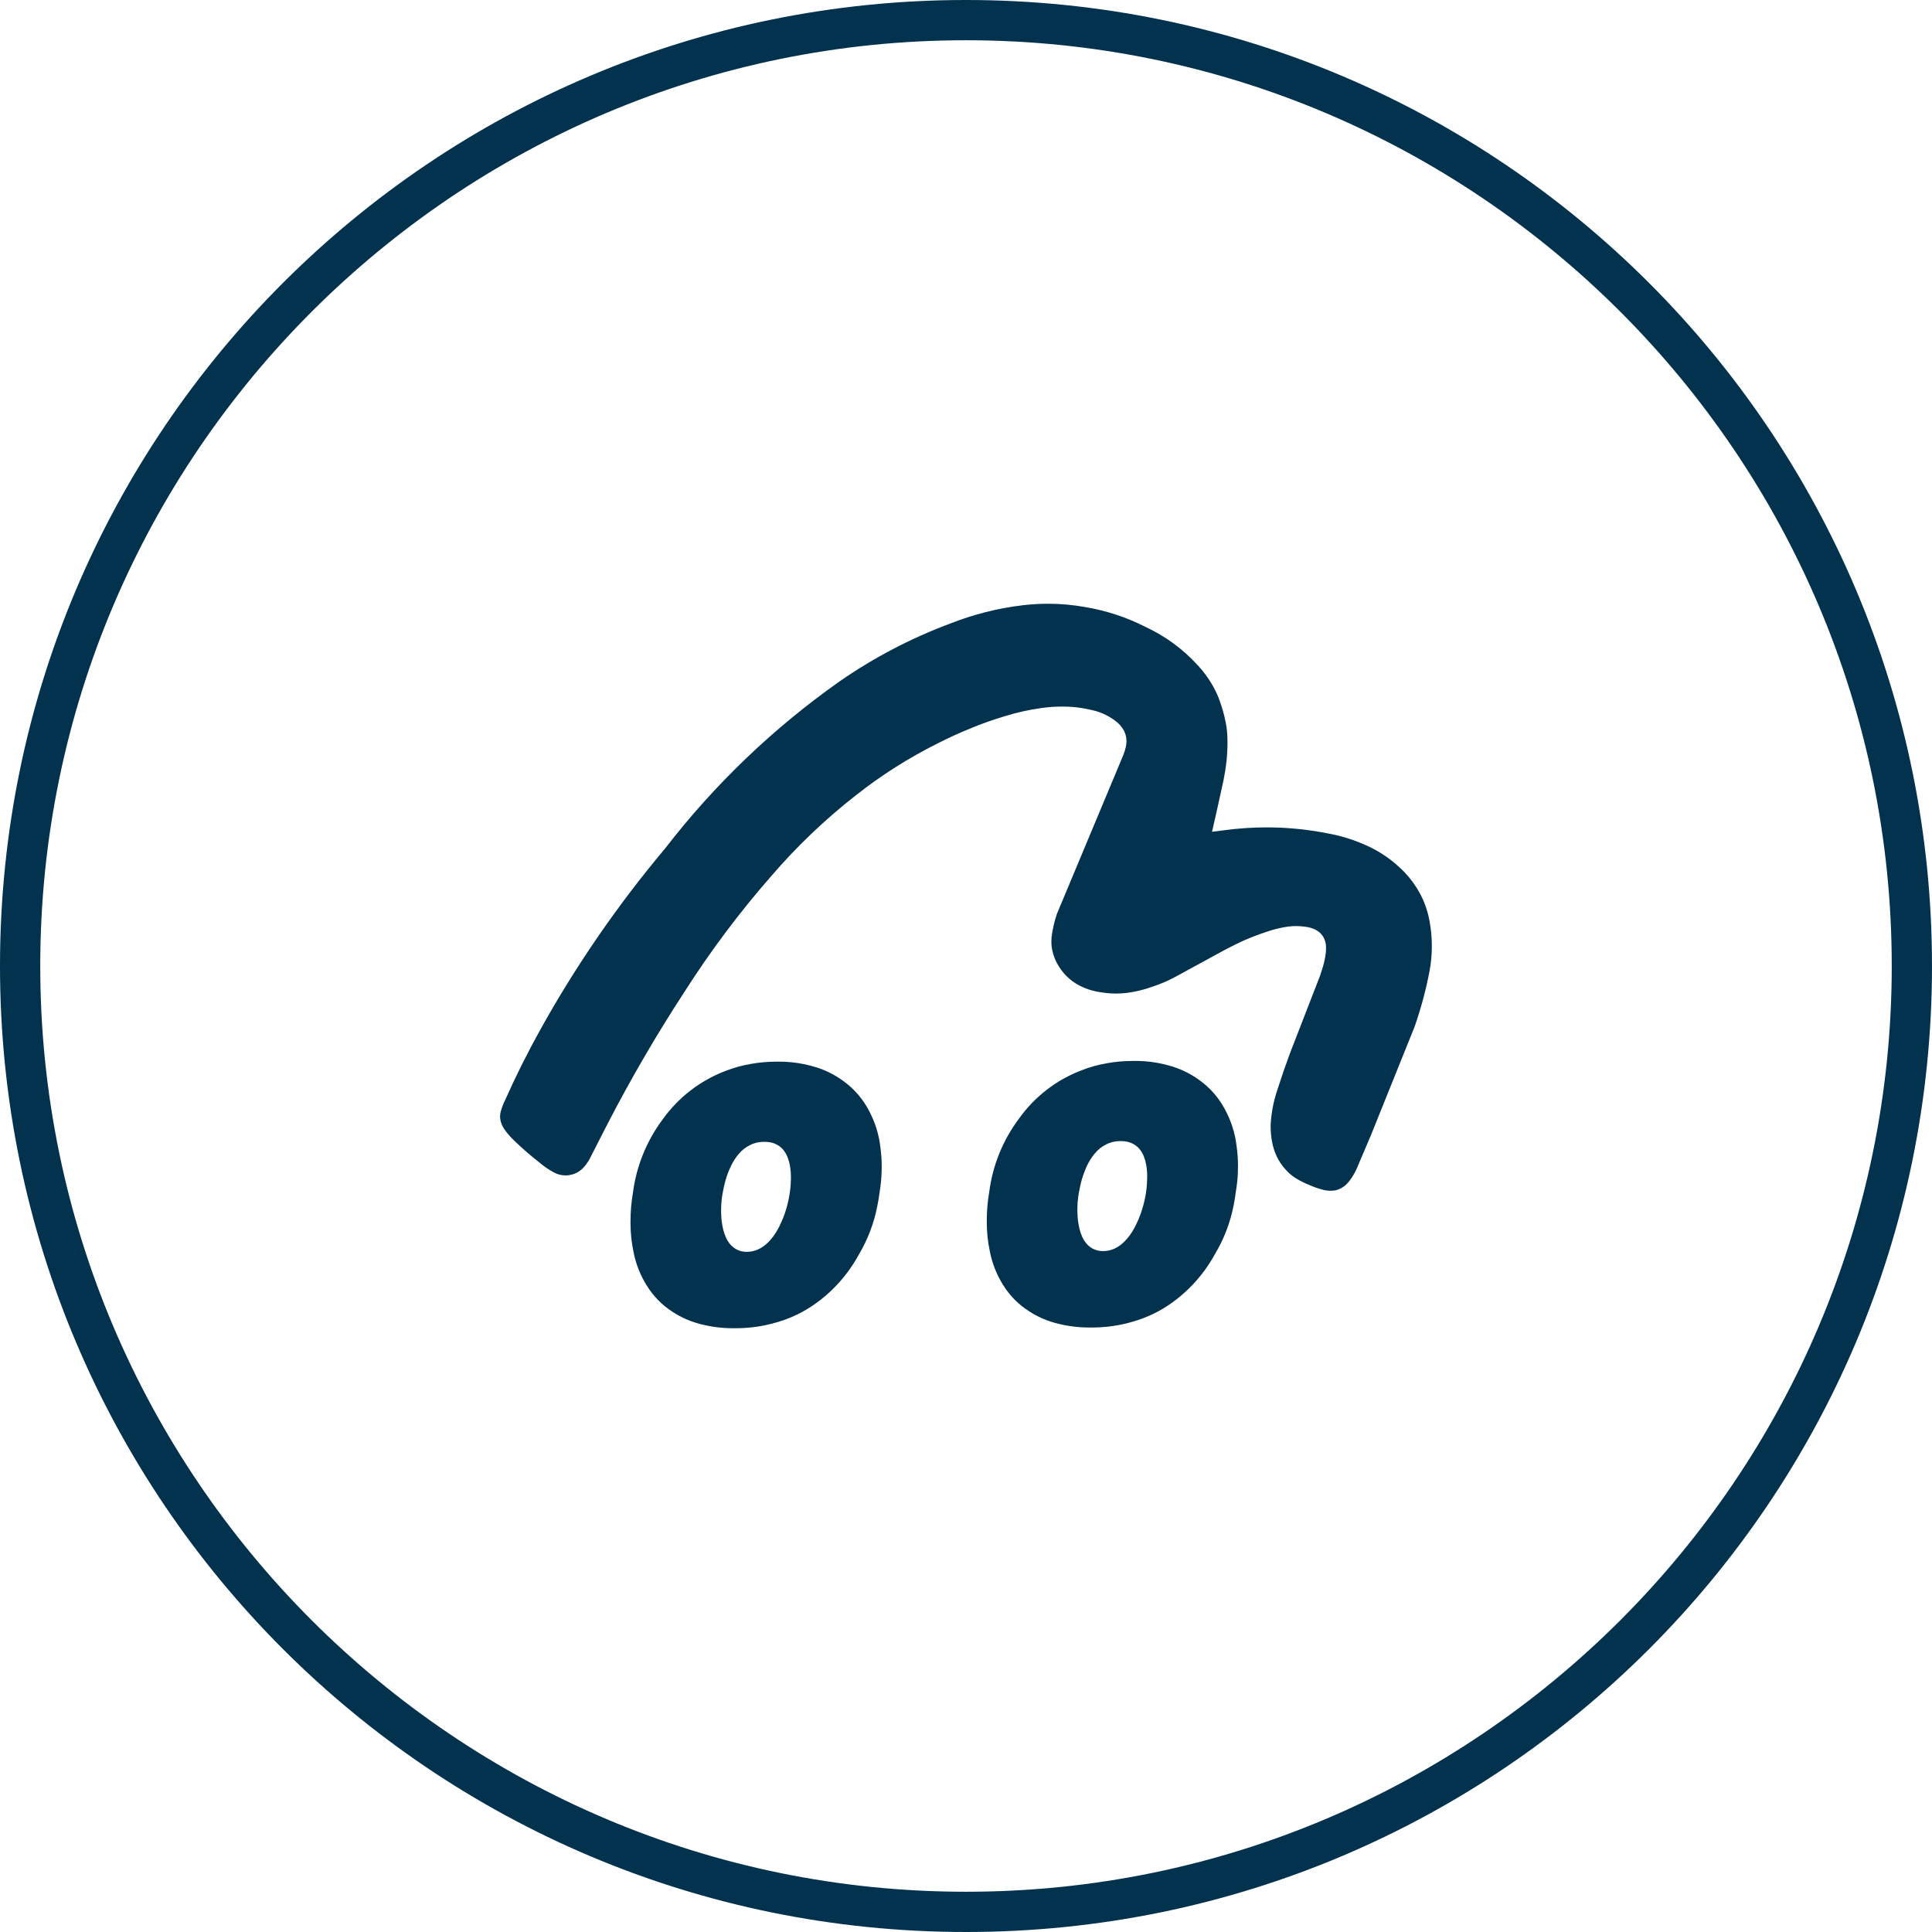
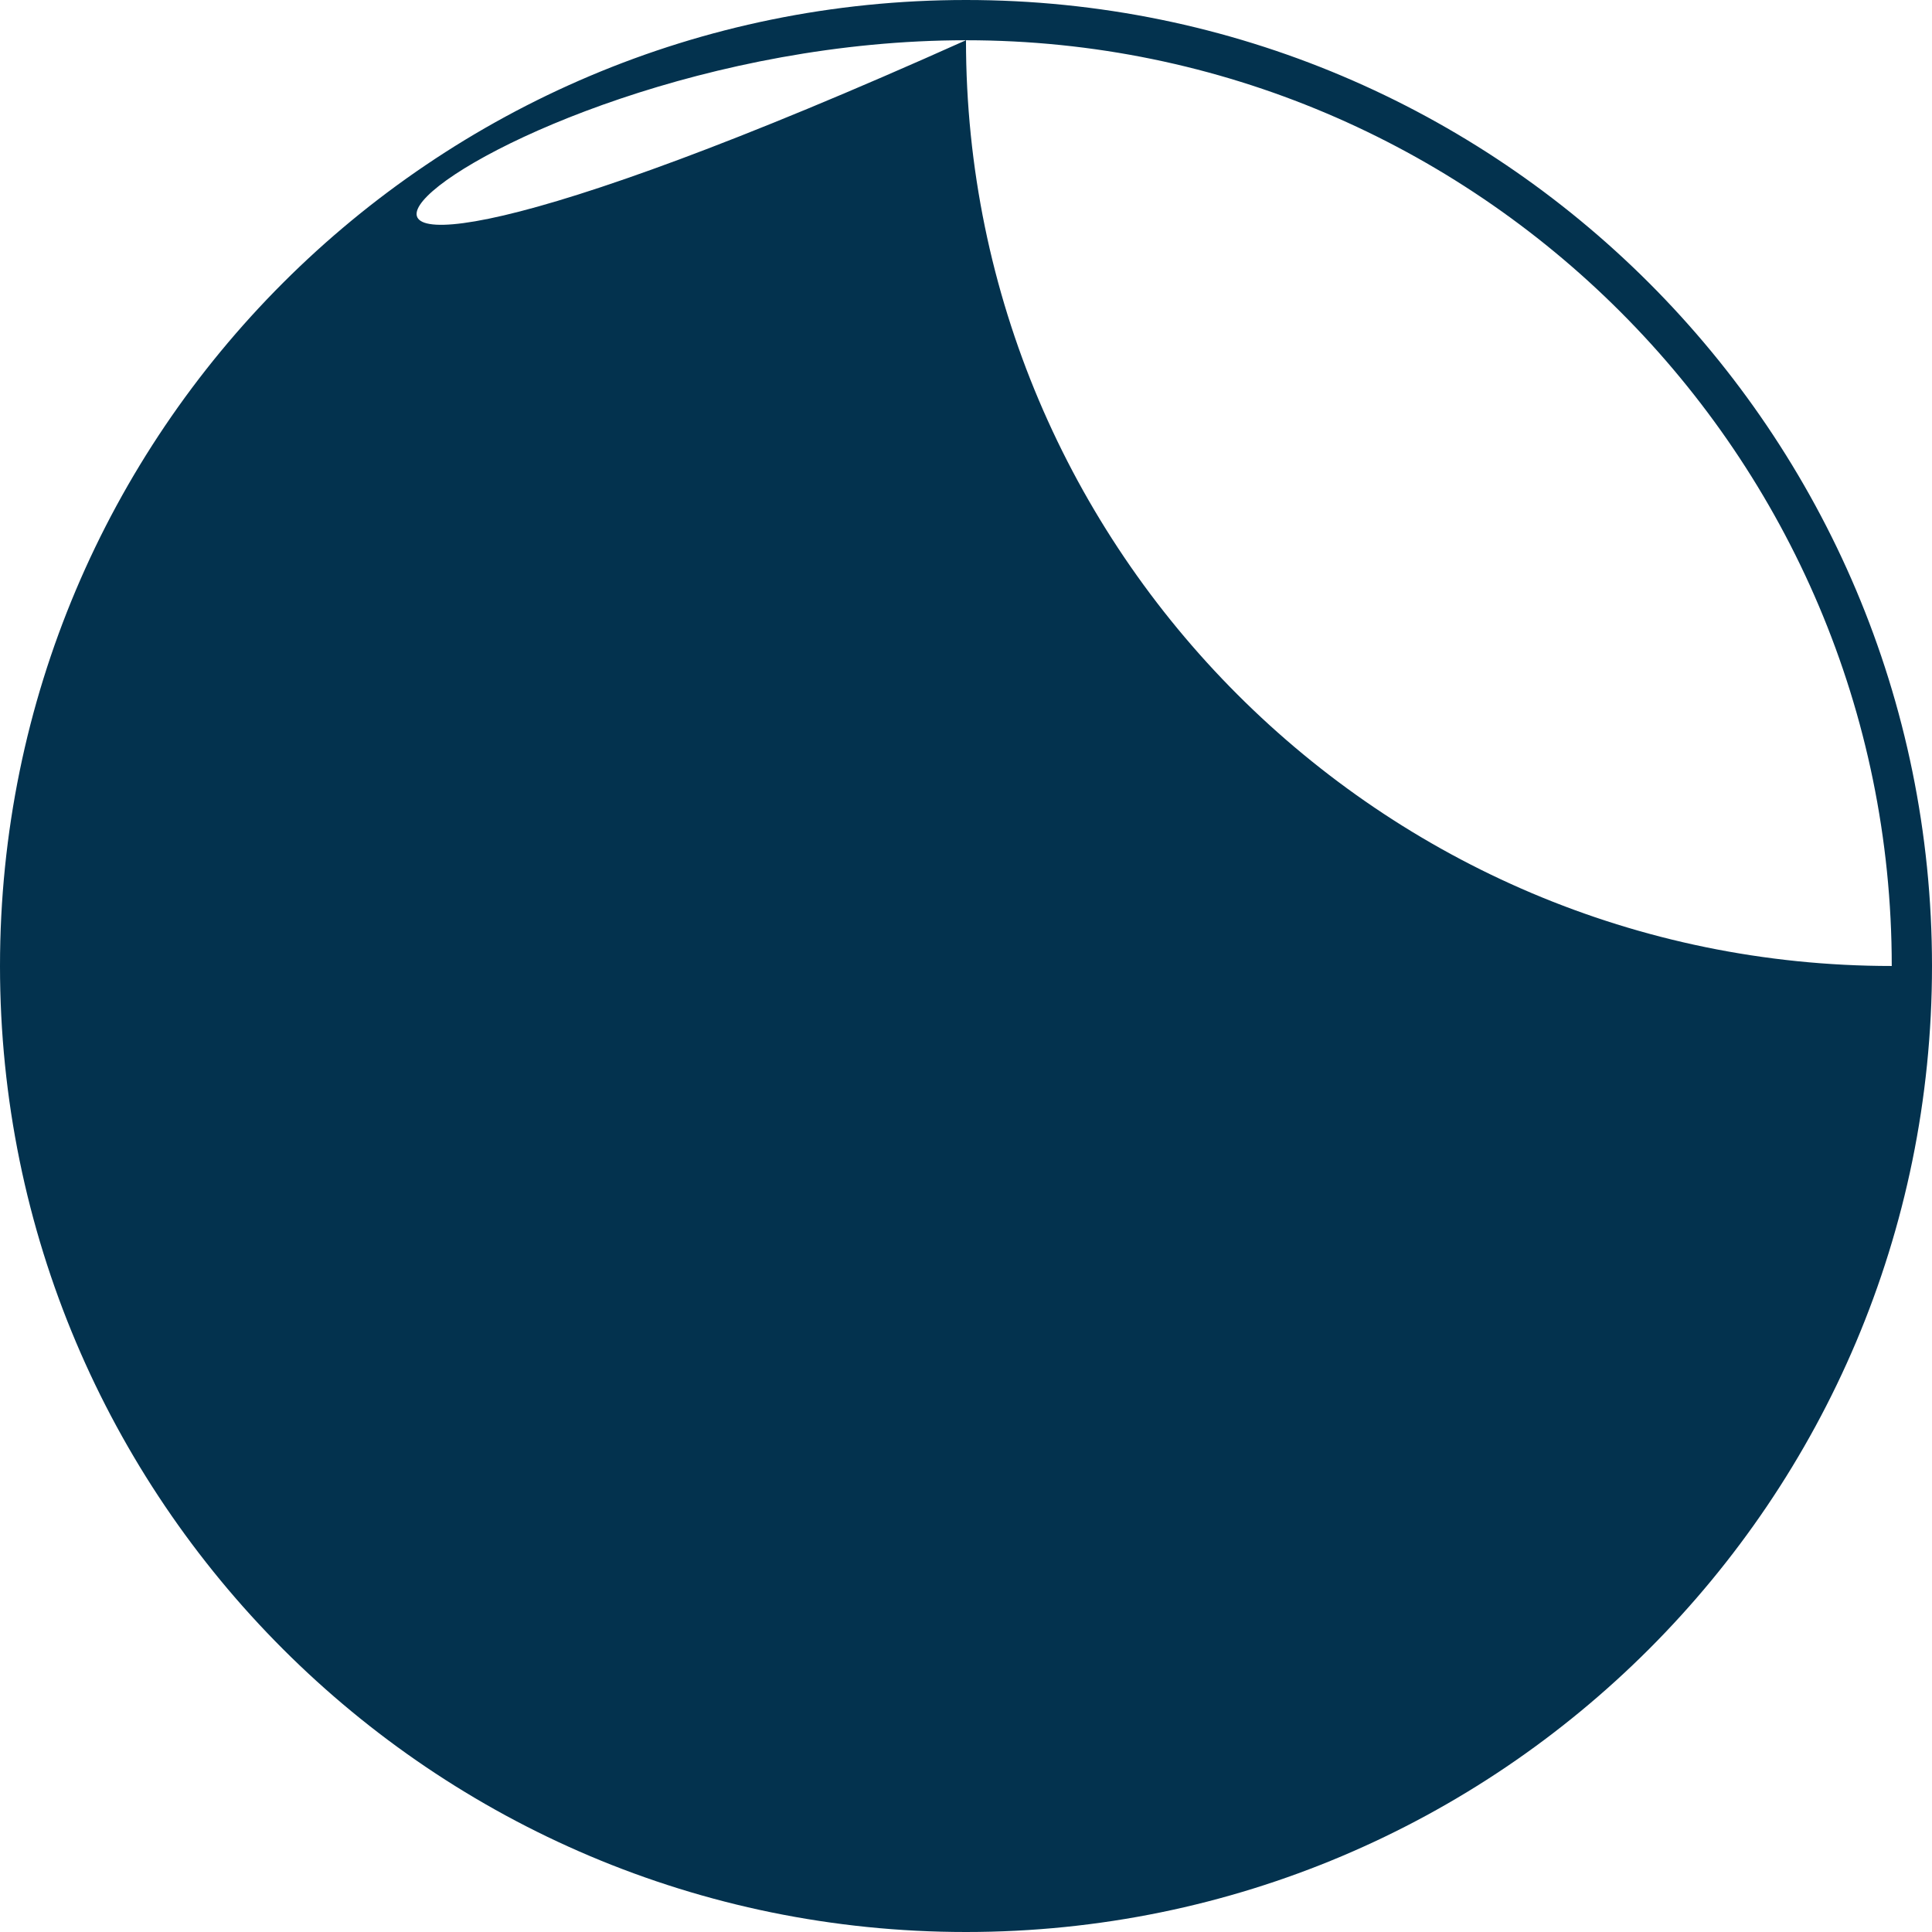
<svg xmlns="http://www.w3.org/2000/svg" width="144" height="144" viewBox="141.136 333.098 144 144">
  <path d="M91.29,82.676c-0.453-0.859-1.1-1.602-1.889-2.17c-0.707-0.52-1.507-0.898-2.356-1.118&#10;&#09;&#09;&#09;c-0.788-0.215-1.602-0.323-2.42-0.323c-0.056,0-0.112,0-0.168,0.002c-0.028,0-0.055,0-0.082,0c-0.632,0-1.263,0.056-1.884,0.17&#10;&#09;&#09;&#09;c-0.647,0.109-1.284,0.287-1.897,0.529c-1.874,0.713-3.493,1.967-4.656,3.601c-1.196,1.596-1.96,3.474-2.215,5.452&#10;&#09;&#09;&#09;c-0.122,0.708-0.184,1.424-0.184,2.142c0,0.028,0,0.056,0.001,0.083c0,0.021-0.001,0.039-0.001,0.058&#10;&#09;&#09;&#09;c0,0.729,0.078,1.454,0.229,2.166c0.173,0.887,0.509,1.735,0.991,2.499c0.477,0.774,1.121,1.432,1.886,1.924&#10;&#09;&#09;&#09;c0.683,0.455,1.441,0.781,2.24,0.966c0.745,0.185,1.51,0.276,2.277,0.276c0.049,0,0.097,0,0.147-0.001&#10;&#09;&#09;&#09;c0.033,0.001,0.071,0.001,0.107,0.001c1.022,0,2.041-0.149,3.021-0.441c1.022-0.29,1.986-0.752,2.853-1.368&#10;&#09;&#09;&#09;c1.349-0.956,2.46-2.209,3.253-3.66c0.681-1.133,1.154-2.376,1.402-3.673c0.061-0.322,0.113-0.646,0.156-0.971l0.051-0.339&#10;&#09;&#09;&#09;c0.068-0.45,0.103-0.904,0.105-1.359c0.003-0.088,0.005-0.174,0.005-0.262c0-0.482-0.035-0.964-0.103-1.441&#10;&#09;&#09;&#09;C92.049,84.456,91.752,83.525,91.29,82.676z M85.489,87.907c-0.007,0.365-0.042,0.729-0.1,1.089&#10;&#09;&#09;&#09;c-0.063,0.369-0.149,0.732-0.26,1.088c-0.104,0.358-0.237,0.707-0.398,1.043c-0.126,0.282-0.276,0.554-0.448,0.81&#10;&#09;&#09;&#09;c-0.173,0.259-0.375,0.495-0.606,0.704c-0.198,0.181-0.425,0.33-0.673,0.436c-0.251,0.106-0.521,0.161-0.792,0.161&#10;&#09;&#09;&#09;c-0.012,0-0.021,0-0.032,0c-0.226,0-0.449-0.048-0.654-0.14c-0.216-0.097-0.409-0.241-0.56-0.425&#10;&#09;&#09;&#09;c-0.129-0.149-0.233-0.318-0.313-0.499c-0.079-0.18-0.146-0.365-0.195-0.556c-0.107-0.428-0.162-0.866-0.165-1.309&#10;&#09;&#09;&#09;c-0.001-0.067-0.003-0.135-0.003-0.204c0-0.282,0.017-0.564,0.055-0.847l0.039-0.263l0.02-0.112&#10;&#09;&#09;&#09;c0.026-0.152,0.055-0.305,0.089-0.455c0.039-0.188,0.085-0.375,0.14-0.56c0.102-0.341,0.227-0.674,0.377-0.996&#10;&#09;&#09;&#09;c0.151-0.321,0.342-0.623,0.568-0.897c0.235-0.289,0.526-0.524,0.86-0.691c0.318-0.161,0.67-0.245,1.026-0.245&#10;&#09;&#09;&#09;c0.018,0,0.033,0,0.051,0c0.007,0,0.015,0,0.024,0c0.039,0,0.081,0.002,0.122,0.005l0.149,0.013&#10;&#09;&#09;&#09;c0.237,0.021,0.466,0.093,0.673,0.212c0.209,0.112,0.387,0.274,0.521,0.471c0.113,0.157,0.204,0.331,0.268,0.517&#10;&#09;&#09;&#09;c0.065,0.183,0.118,0.371,0.152,0.563c0.047,0.286,0.071,0.576,0.071,0.866C85.495,87.76,85.493,87.834,85.489,87.907z" style="fill: rgb(3, 50, 78);" transform="matrix(1, 0, 0, 1, 141.146, 333.109)" />
  <path d="M64.736,82.73c-0.454-0.859-1.1-1.602-1.89-2.169c-0.707-0.521-1.507-0.899-2.356-1.118&#10;&#09;&#09;&#09;c-0.787-0.215-1.6-0.324-2.417-0.324c-0.058,0-0.113,0-0.171,0.001c-0.027,0-0.053,0-0.079,0c-0.633,0-1.265,0.058-1.887,0.17&#10;&#09;&#09;&#09;c-0.649,0.111-1.285,0.289-1.897,0.529c-1.873,0.718-3.491,1.97-4.656,3.601c-1.195,1.598-1.958,3.477-2.216,5.453&#10;&#09;&#09;&#09;c-0.121,0.708-0.183,1.426-0.183,2.144c0,0.027,0,0.055,0,0.081c0,0.02,0,0.039,0,0.059c0,0.729,0.078,1.453,0.229,2.166&#10;&#09;&#09;&#09;c0.174,0.887,0.51,1.734,0.993,2.499c0.477,0.773,1.12,1.431,1.884,1.924c0.684,0.454,1.442,0.781,2.241,0.965&#10;&#09;&#09;&#09;c0.746,0.185,1.51,0.276,2.278,0.276c0.048,0,0.096-0.001,0.145-0.001c0.036,0,0.073,0,0.109,0c1.023,0,2.041-0.147,3.022-0.44&#10;&#09;&#09;&#09;c1.021-0.289,1.984-0.753,2.851-1.368c1.351-0.956,2.462-2.208,3.254-3.66c0.679-1.133,1.152-2.376,1.397-3.673&#10;&#09;&#09;&#09;c0.065-0.322,0.118-0.645,0.161-0.971l0.05-0.339c0.063-0.45,0.099-0.903,0.106-1.359c0.003-0.086,0.003-0.173,0.003-0.259&#10;&#09;&#09;&#09;c0-0.483-0.033-0.966-0.101-1.444C65.495,84.511,65.197,83.58,64.736,82.73z M58.937,87.963c-0.009,0.365-0.044,0.729-0.106,1.088&#10;&#09;&#09;&#09;c-0.06,0.368-0.146,0.732-0.254,1.09c-0.105,0.356-0.239,0.705-0.399,1.041c-0.125,0.283-0.276,0.554-0.448,0.81&#10;&#09;&#09;&#09;c-0.172,0.26-0.375,0.495-0.606,0.703c-0.198,0.184-0.427,0.331-0.674,0.437c-0.251,0.106-0.52,0.161-0.791,0.161&#10;&#09;&#09;&#09;c-0.013,0-0.024,0.001-0.036,0.001c-0.224,0-0.447-0.049-0.65-0.14c-0.217-0.098-0.41-0.242-0.56-0.425&#10;&#09;&#09;&#09;c-0.129-0.149-0.236-0.317-0.313-0.5c-0.081-0.179-0.146-0.364-0.196-0.555c-0.107-0.426-0.162-0.865-0.165-1.305&#10;&#09;&#09;&#09;c-0.001-0.068-0.003-0.136-0.003-0.205c0-0.283,0.018-0.568,0.053-0.85l0.039-0.264l0.02-0.111&#10;&#09;&#09;&#09;c0.025-0.153,0.056-0.305,0.09-0.456c0.04-0.188,0.088-0.373,0.139-0.559c0.099-0.341,0.226-0.672,0.378-0.991&#10;&#09;&#09;&#09;c0.149-0.324,0.34-0.628,0.567-0.903c0.234-0.288,0.527-0.524,0.86-0.69c0.313-0.161,0.662-0.245,1.015-0.245&#10;&#09;&#09;&#09;c0.021,0,0.041,0,0.06,0c0.009,0,0.018,0,0.025,0c0.042,0,0.083,0.002,0.124,0.005l0.148,0.011&#10;&#09;&#09;&#09;c0.238,0.021,0.466,0.094,0.673,0.213c0.21,0.114,0.388,0.275,0.521,0.47c0.115,0.159,0.204,0.334,0.267,0.517&#10;&#09;&#09;&#09;c0.07,0.183,0.121,0.371,0.152,0.563c0.049,0.287,0.073,0.578,0.073,0.867C58.941,87.815,58.94,87.889,58.937,87.963z" style="fill: rgb(3, 50, 78);" transform="matrix(1, 0, 0, 1, 141.146, 333.109)" />
-   <path d="M105.576,66.157c-0.349-0.557-0.771-1.063-1.259-1.503c-0.627-0.588-1.334-1.083-2.102-1.471&#10;&#09;&#09;&#09;c-1.034-0.512-2.135-0.876-3.271-1.08c-1.5-0.297-3.022-0.446-4.552-0.446c-1.073,0-2.147,0.074-3.214,0.221l-0.851,0.106&#10;&#09;&#09;&#09;l0.335-1.466l0.528-2.403c0.092-0.461,0.164-0.926,0.218-1.393c0.047-0.457,0.071-0.917,0.071-1.375c0-0.015,0-0.027,0-0.041&#10;&#09;&#09;&#09;c0-0.025,0-0.051,0-0.075c0-0.354-0.024-0.707-0.071-1.056c-0.047-0.282-0.104-0.562-0.17-0.839&#10;&#09;&#09;&#09;c-0.118-0.464-0.263-0.921-0.433-1.369c-0.371-0.893-0.9-1.711-1.563-2.415c-1.082-1.185-2.389-2.144-3.843-2.822&#10;&#09;&#09;&#09;c-1.424-0.729-2.952-1.233-4.529-1.495c-0.915-0.164-1.845-0.247-2.776-0.247c-0.623,0-1.244,0.038-1.863,0.111&#10;&#09;&#09;&#09;c-1.879,0.223-3.723,0.69-5.482,1.39c-2.887,1.081-5.63,2.517-8.163,4.274c-4.945,3.482-9.338,7.688-13.032,12.477&#10;&#09;&#09;&#09;c-3.507,4.174-6.609,8.674-9.261,13.438c-0.977,1.752-1.874,3.548-2.69,5.381c-0.124,0.258-0.224,0.527-0.297,0.805&#10;&#09;&#09;&#09;c-0.029,0.115-0.043,0.234-0.043,0.353c0,0.047,0.001,0.093,0.007,0.139c0.035,0.273,0.134,0.535,0.29,0.763&#10;&#09;&#09;&#09;c0.05,0.079,0.104,0.155,0.162,0.229c0.2,0.257,0.421,0.496,0.661,0.717c0.232,0.225,0.47,0.445,0.712,0.66&#10;&#09;&#09;&#09;c0.352,0.308,0.712,0.604,1.08,0.894c0.326,0.28,0.681,0.527,1.057,0.735l0.099,0.049c0.083,0.043,0.169,0.079,0.259,0.105&#10;&#09;&#09;&#09;c0.179,0.058,0.367,0.087,0.557,0.087c0.336,0,0.667-0.093,0.953-0.268c0.027-0.018,0.054-0.036,0.079-0.056&#10;&#09;&#09;&#09;c0.2-0.136,0.369-0.308,0.504-0.507l0.204-0.298l1.38-2.7c1.743-3.373,3.655-6.656,5.729-9.836l0,0&#10;&#09;&#09;&#09;c1.938-3.042,4.104-5.933,6.481-8.647c1.902-2.212,4.017-4.231,6.317-6.027c1.881-1.486,3.909-2.773,6.053-3.844&#10;&#09;&#09;&#09;c0.802-0.412,1.623-0.787,2.458-1.126c0.849-0.354,1.718-0.664,2.601-0.924c0.885-0.273,1.79-0.475,2.707-0.602&#10;&#09;&#09;&#09;c0.268-0.036,0.536-0.064,0.806-0.084c0.271-0.017,0.542-0.025,0.813-0.025c0.671,0,1.339,0.077,1.992,0.229&#10;&#09;&#09;&#09;c0.663,0.124,1.293,0.394,1.839,0.792l0.032,0.026c0.274,0.192,0.501,0.446,0.66,0.741c0.108,0.202,0.173,0.424,0.191,0.652&#10;&#09;&#09;&#09;c0.003,0.047,0.006,0.094,0.006,0.141c0,0.15-0.019,0.299-0.054,0.444c-0.044,0.198-0.105,0.393-0.18,0.581l-4.953,11.85&#10;&#09;&#09;&#09;c-0.186,0.553-0.318,1.123-0.395,1.702c-0.011,0.118-0.017,0.237-0.017,0.356c0,0.102,0.004,0.204,0.013,0.306&#10;&#09;&#09;&#09;c0.063,0.571,0.261,1.119,0.579,1.597c0.348,0.556,0.833,1.013,1.408,1.326c0.546,0.297,1.146,0.488,1.763,0.563&#10;&#09;&#09;&#09;c0.351,0.057,0.705,0.085,1.06,0.085c0.264,0,0.529-0.016,0.791-0.048c0.65-0.081,1.29-0.236,1.906-0.461&#10;&#09;&#09;&#09;c0.498-0.164,0.983-0.363,1.454-0.597l0.347-0.182l3.014-1.645c0.65-0.362,1.313-0.7,1.988-1.012l0,0&#10;&#09;&#09;&#09;c0.575-0.253,1.16-0.477,1.756-0.669l0,0c0.528-0.185,1.075-0.313,1.63-0.385c0.178-0.021,0.355-0.031,0.534-0.031&#10;&#09;&#09;&#09;c0.221,0,0.442,0.016,0.661,0.048c0.224,0.024,0.443,0.079,0.653,0.162c0.163,0.067,0.314,0.162,0.447,0.279&#10;&#09;&#09;&#09;c0.152,0.136,0.271,0.304,0.348,0.492c0.078,0.187,0.118,0.387,0.119,0.589c0.001,0.034,0.001,0.068,0.001,0.103&#10;&#09;&#09;&#09;c0,0.207-0.019,0.414-0.06,0.618c-0.053,0.313-0.13,0.622-0.229,0.924c-0.048,0.162-0.099,0.323-0.156,0.483l-2.247,5.792&#10;&#09;&#09;&#09;c-0.325,0.877-0.63,1.764-0.915,2.656c-0.294,0.854-0.47,1.743-0.52,2.646v0.111c0,0.022,0,0.044,0,0.066&#10;&#09;&#09;&#09;c0,0.364,0.033,0.729,0.101,1.087c0.066,0.381,0.185,0.753,0.348,1.105c0.17,0.362,0.396,0.696,0.665,0.99&#10;&#09;&#09;&#09;c0.214,0.24,0.459,0.45,0.729,0.624c0.328,0.206,0.674,0.38,1.034,0.521c0.322,0.146,0.656,0.264,1,0.352&#10;&#09;&#09;&#09;c0.188,0.053,0.382,0.08,0.578,0.08c0.125,0,0.252-0.011,0.373-0.033c0.074-0.015,0.144-0.036,0.213-0.063&#10;&#09;&#09;&#09;c0.28-0.104,0.528-0.278,0.722-0.506c0.042-0.047,0.078-0.094,0.117-0.143c0.267-0.35,0.479-0.735,0.638-1.146l0.082-0.197&#10;&#09;&#09;&#09;l0.869-2.042l3.259-8.095c0.468-1.343,0.84-2.719,1.108-4.114c0.119-0.623,0.178-1.256,0.178-1.891s-0.059-1.268-0.178-1.892&#10;&#09;&#09;&#09;C106.377,67.742,106.052,66.907,105.576,66.157z" style="fill: rgb(3, 50, 78);" transform="matrix(1, 0, 0, 1, 141.146, 333.109)" />
-   <path d="M71.991,2.989c38.046,0,68.999,30.953,68.999,68.999c0,38.047-30.952,69.001-68.999,69.001&#10;&#09;&#09;&#09;c-38.047,0-69.001-30.954-69.001-69.001C2.989,33.942,33.943,2.989,71.991,2.989 M71.991-0.011&#10;&#09;&#09;&#09;c-39.765,0-72.001,32.236-72.001,71.999c0,39.765,32.237,72.001,72.001,72.001c39.763,0,71.999-32.236,71.999-72.001&#10;&#09;&#09;&#09;C143.989,32.226,111.754-0.011,71.991-0.011L71.991-0.011z" style="fill: rgb(3, 50, 78);" transform="matrix(1, 0, 0, 1, 141.146, 333.109)" />
+   <path d="M71.991,2.989c38.046,0,68.999,30.953,68.999,68.999c-38.047,0-69.001-30.954-69.001-69.001C2.989,33.942,33.943,2.989,71.991,2.989 M71.991-0.011&#10;&#09;&#09;&#09;c-39.765,0-72.001,32.236-72.001,71.999c0,39.765,32.237,72.001,72.001,72.001c39.763,0,71.999-32.236,71.999-72.001&#10;&#09;&#09;&#09;C143.989,32.226,111.754-0.011,71.991-0.011L71.991-0.011z" style="fill: rgb(3, 50, 78);" transform="matrix(1, 0, 0, 1, 141.146, 333.109)" />
</svg>